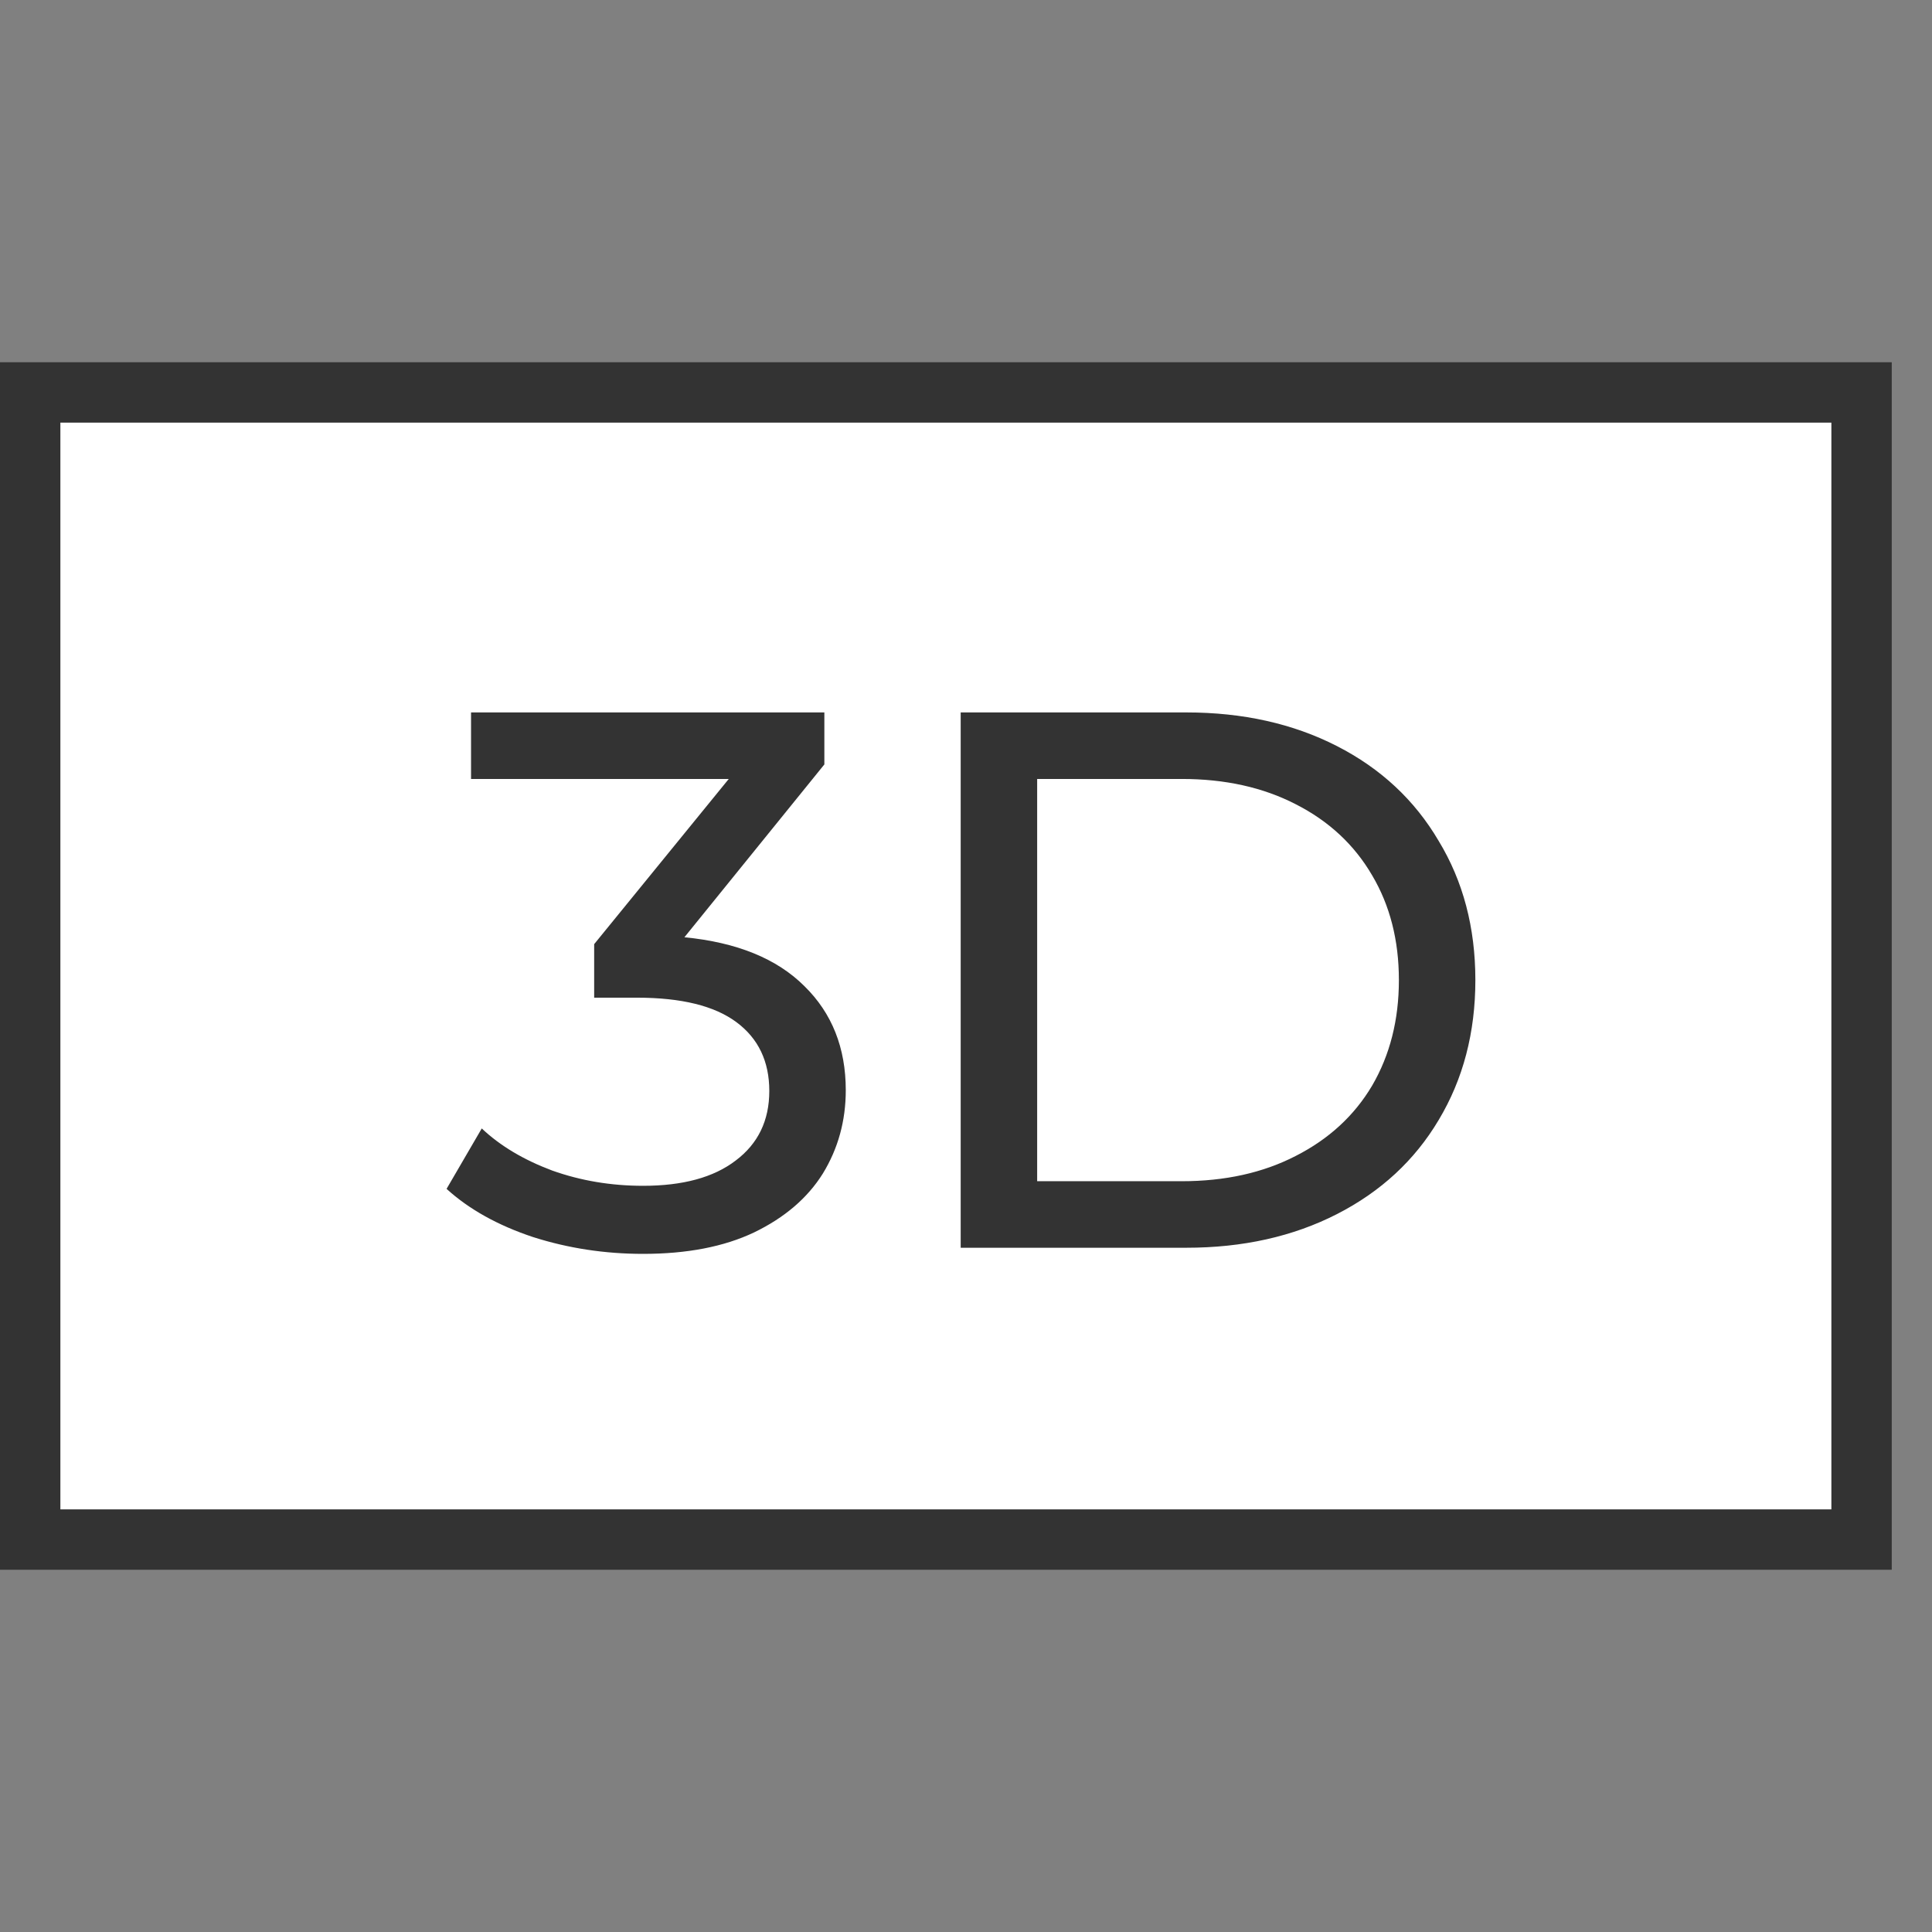
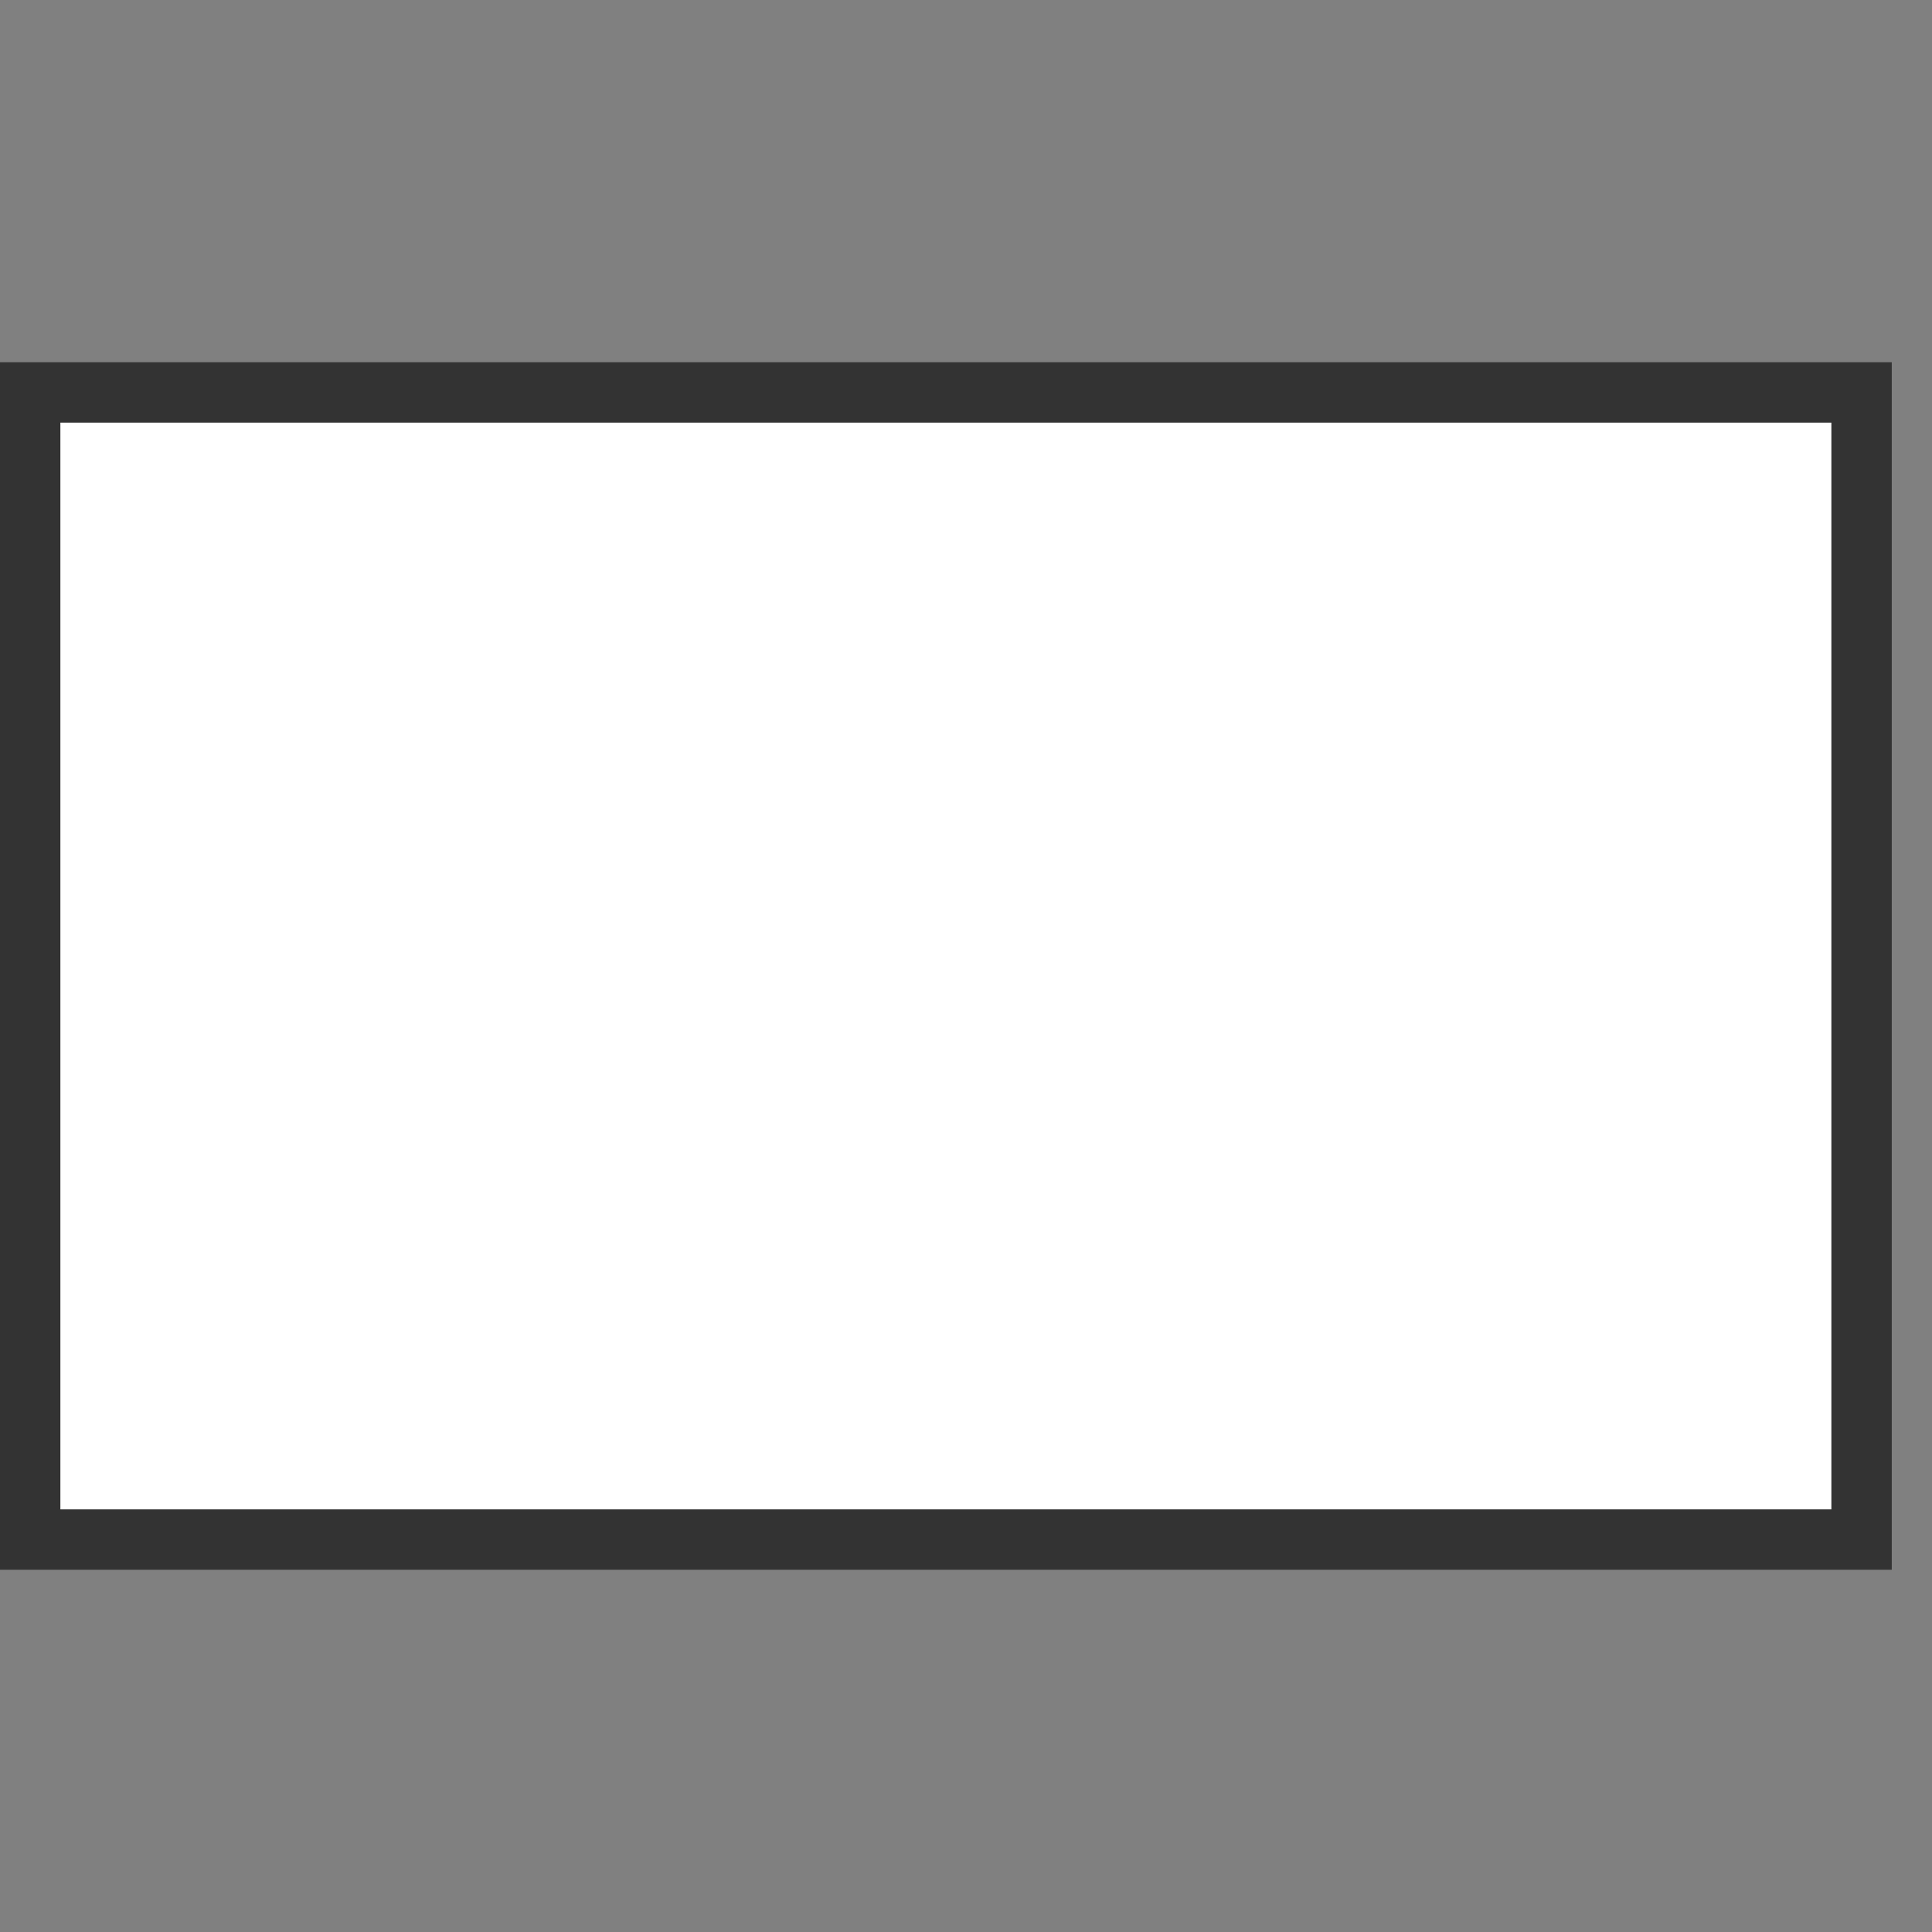
<svg xmlns="http://www.w3.org/2000/svg" width="48" height="48" viewBox="0 0 48 48" fill="none">
  <rect x="0" y="0" width="48" height="48" fill="#808080" stroke="none" />
  <rect x="0.75" y="9.75" width="45.5" height="28.5" fill="white" stroke="#333333" stroke-width="1.5" />
-   <path d="M17.004 23.286C18.309 23.413 19.303 23.818 19.987 24.502C20.671 25.173 21.013 26.035 21.013 27.086C21.013 27.846 20.823 28.536 20.443 29.157C20.063 29.765 19.493 30.253 18.733 30.62C17.986 30.975 17.067 31.152 15.978 31.152C15.028 31.152 14.116 31.013 13.242 30.734C12.368 30.443 11.652 30.044 11.095 29.537L11.969 28.036C12.425 28.467 13.008 28.815 13.717 29.081C14.426 29.334 15.18 29.461 15.978 29.461C16.966 29.461 17.732 29.252 18.277 28.834C18.834 28.416 19.113 27.84 19.113 27.105C19.113 26.37 18.841 25.8 18.296 25.395C17.751 24.99 16.928 24.787 15.826 24.787H14.762V23.457L18.106 19.353H11.703V17.7H20.481V18.992L17.004 23.286ZM23.868 17.7H29.473C30.879 17.7 32.127 17.979 33.216 18.536C34.305 19.093 35.148 19.879 35.743 20.892C36.351 21.893 36.655 23.045 36.655 24.35C36.655 25.655 36.351 26.814 35.743 27.827C35.148 28.828 34.305 29.607 33.216 30.164C32.127 30.721 30.879 31 29.473 31H23.868V17.7ZM29.359 29.347C30.436 29.347 31.379 29.138 32.19 28.72C33.013 28.302 33.647 27.719 34.09 26.972C34.533 26.212 34.755 25.338 34.755 24.35C34.755 23.362 34.533 22.494 34.09 21.747C33.647 20.987 33.013 20.398 32.19 19.98C31.379 19.562 30.436 19.353 29.359 19.353H25.768V29.347H29.359Z" fill="#333333" />
</svg>